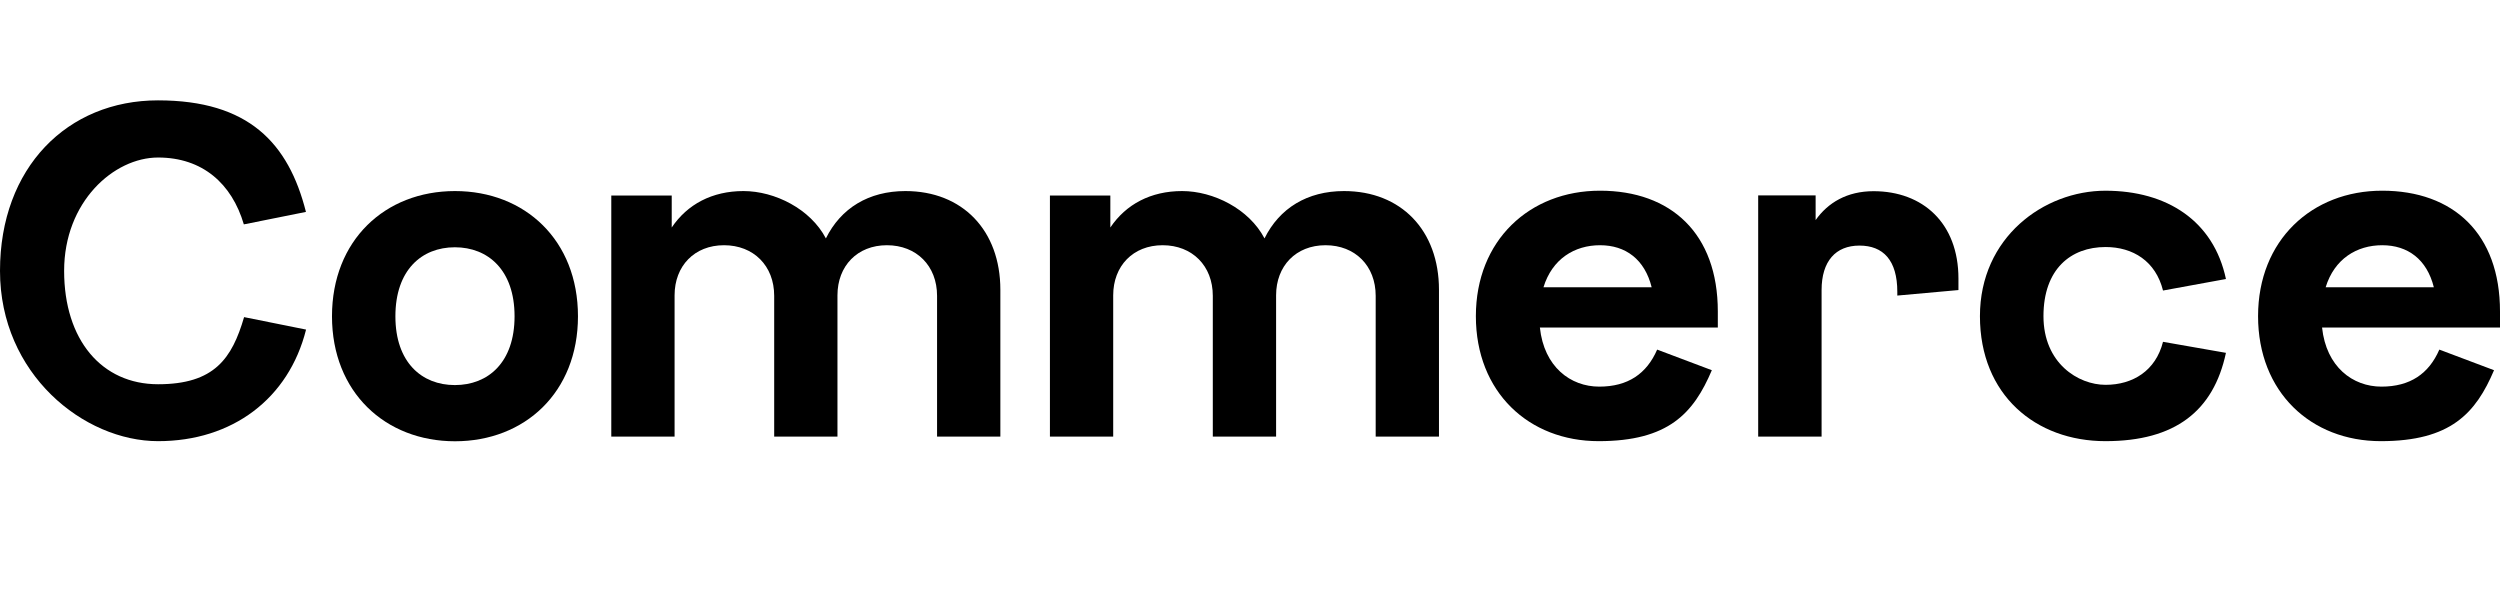
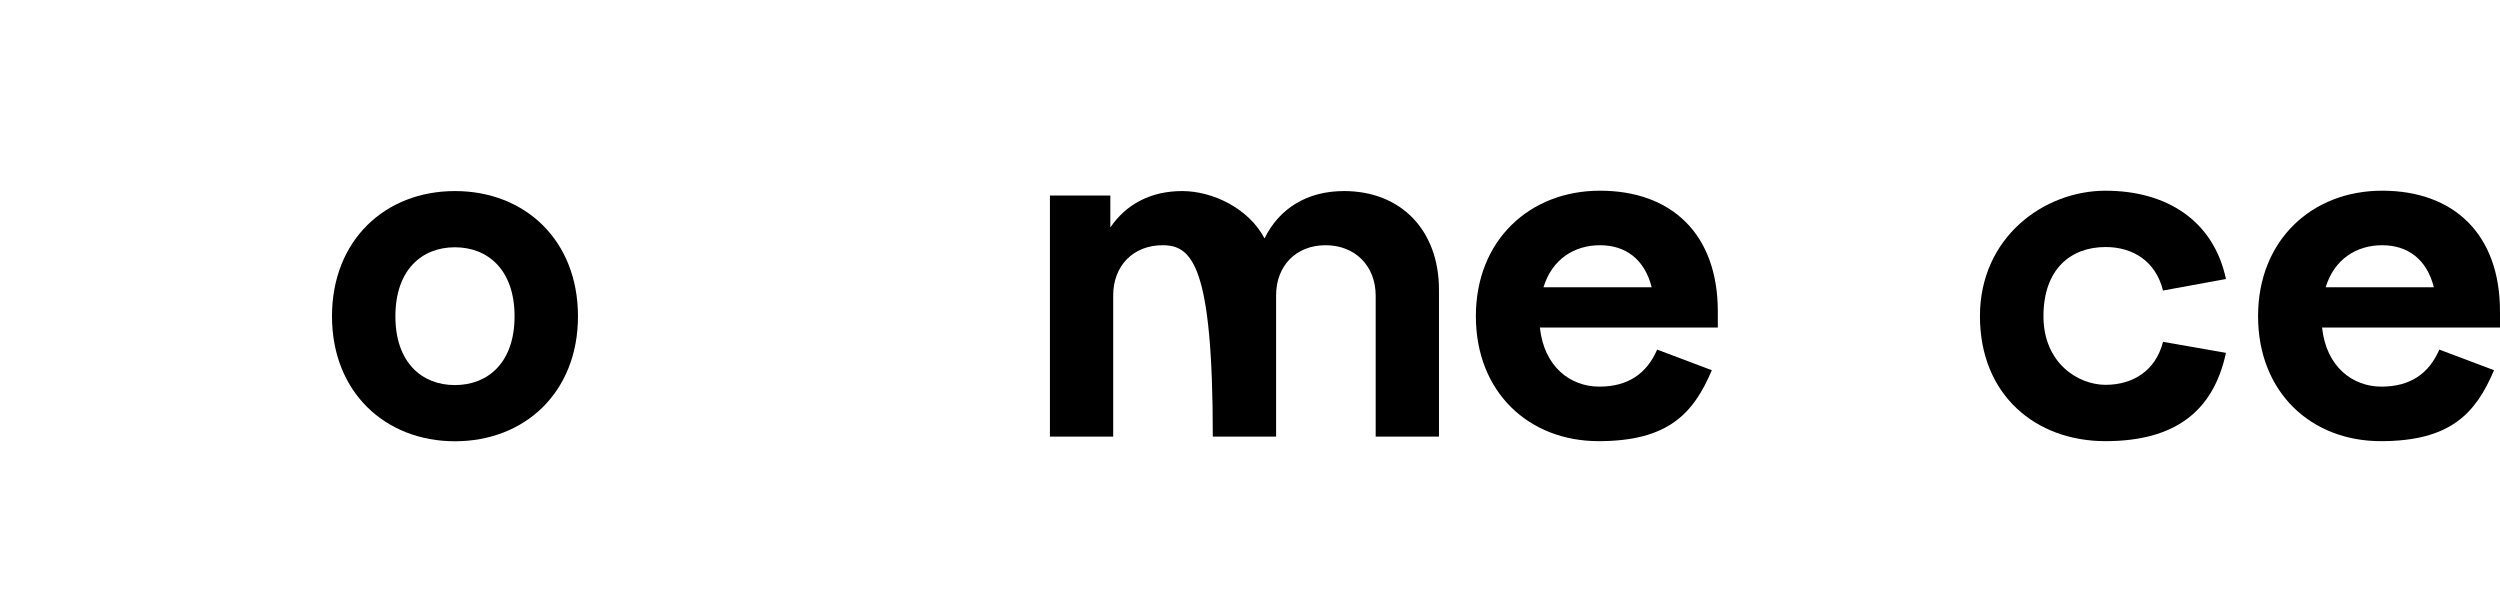
<svg xmlns="http://www.w3.org/2000/svg" width="132" height="32" viewBox="0 0 132 32" fill="none">
  <path d="M125.777 10.069C122.069 10.069 119.226 12.682 119.226 16.694C119.226 20.705 122.019 23.293 125.707 23.293C129.396 23.293 130.72 21.819 131.685 19.547L128.797 18.459C128.242 19.737 127.252 20.414 125.739 20.414C124.226 20.414 122.826 19.376 122.605 17.295H132V16.447C132 12.335 129.535 10.069 125.777 10.069ZM122.794 15.169C123.255 13.669 124.434 12.948 125.783 12.948C127.132 12.948 128.141 13.695 128.507 15.169H122.794Z" fill="black" />
  <path d="M84.478 10.069C80.77 10.069 77.926 12.682 77.926 16.694C77.926 20.705 80.72 23.293 84.408 23.293C88.097 23.293 89.421 21.819 90.385 19.547L87.498 18.459C86.943 19.737 85.953 20.414 84.44 20.414C82.926 20.414 81.527 19.376 81.306 17.295H90.701V16.447C90.701 12.335 88.236 10.069 84.478 10.069ZM81.495 15.169C81.955 13.669 83.135 12.948 84.484 12.948C85.833 12.948 86.842 13.695 87.208 15.169H81.495Z" fill="black" />
  <path d="M111.174 13.043C112.618 13.043 113.822 13.79 114.207 15.34L117.53 14.732C116.88 11.664 114.421 10.07 111.168 10.07C107.914 10.07 104.541 12.537 104.541 16.694C104.541 20.851 107.479 23.293 111.168 23.293C114.856 23.293 116.874 21.698 117.53 18.63L114.207 18.048C113.822 19.573 112.618 20.319 111.174 20.319C109.73 20.319 107.895 19.18 107.895 16.694C107.895 14.207 109.339 13.043 111.174 13.043Z" fill="black" />
-   <path d="M98.923 10.095C97.523 10.095 96.514 10.702 95.865 11.62V10.316H92.832V23.052H96.18V15.315C96.18 13.79 96.924 12.967 98.179 12.967C99.433 12.967 100.178 13.739 100.178 15.409V15.606L103.406 15.315V14.707C103.406 11.784 101.527 10.095 98.923 10.095Z" fill="black" />
-   <path d="M0 14.302C0 8.848 3.556 5.299 8.342 5.299C13.127 5.299 15.233 7.551 16.154 11.189L12.875 11.847C12.239 9.69 10.687 8.317 8.348 8.317C6.009 8.317 3.386 10.652 3.386 14.302C3.386 17.953 5.372 20.288 8.348 20.288C11.324 20.288 12.251 18.921 12.888 16.744L16.16 17.402C15.246 21.047 12.27 23.293 8.348 23.293C4.426 23.293 0 19.75 0 14.302Z" fill="black" />
  <path d="M17.529 16.7C17.529 12.689 20.328 10.088 24.023 10.088C27.718 10.088 30.517 12.683 30.517 16.7C30.517 20.718 27.705 23.299 24.023 23.299C20.341 23.299 17.529 20.705 17.529 16.7ZM24.017 20.332C25.77 20.332 27.169 19.142 27.169 16.7C27.169 14.258 25.77 13.056 24.017 13.056C22.264 13.056 20.877 14.258 20.877 16.7C20.877 19.142 22.276 20.332 24.017 20.332Z" fill="black" />
-   <path d="M32.276 10.323H35.467V12.012C36.293 10.784 37.604 10.088 39.256 10.088C40.908 10.088 42.794 11.031 43.607 12.588C44.395 10.993 45.864 10.088 47.806 10.088C50.82 10.088 52.819 12.164 52.819 15.302V23.052H49.477V15.618C49.477 14.037 48.393 12.948 46.829 12.948C45.265 12.948 44.218 14.043 44.218 15.593V23.052H40.877V15.618C40.877 14.037 39.792 12.948 38.229 12.948C36.665 12.948 35.618 14.043 35.618 15.593V23.052H32.276V10.323Z" fill="black" />
-   <path d="M55.436 10.323H58.626V12.012C59.452 10.784 60.764 10.088 62.416 10.088C64.067 10.088 65.953 11.031 66.766 12.588C67.554 10.993 69.023 10.088 70.965 10.088C73.979 10.088 75.978 12.164 75.978 15.302V23.052H72.636V15.618C72.636 14.037 71.552 12.948 69.988 12.948C68.424 12.948 67.378 14.043 67.378 15.593V23.052H64.036V15.618C64.036 14.037 62.951 12.948 61.388 12.948C59.824 12.948 58.777 14.043 58.777 15.593V23.052H55.436V10.323Z" fill="black" />
+   <path d="M55.436 10.323H58.626V12.012C59.452 10.784 60.764 10.088 62.416 10.088C64.067 10.088 65.953 11.031 66.766 12.588C67.554 10.993 69.023 10.088 70.965 10.088C73.979 10.088 75.978 12.164 75.978 15.302V23.052H72.636V15.618C72.636 14.037 71.552 12.948 69.988 12.948C68.424 12.948 67.378 14.043 67.378 15.593V23.052H64.036C64.036 14.037 62.951 12.948 61.388 12.948C59.824 12.948 58.777 14.043 58.777 15.593V23.052H55.436V10.323Z" fill="black" />
</svg>